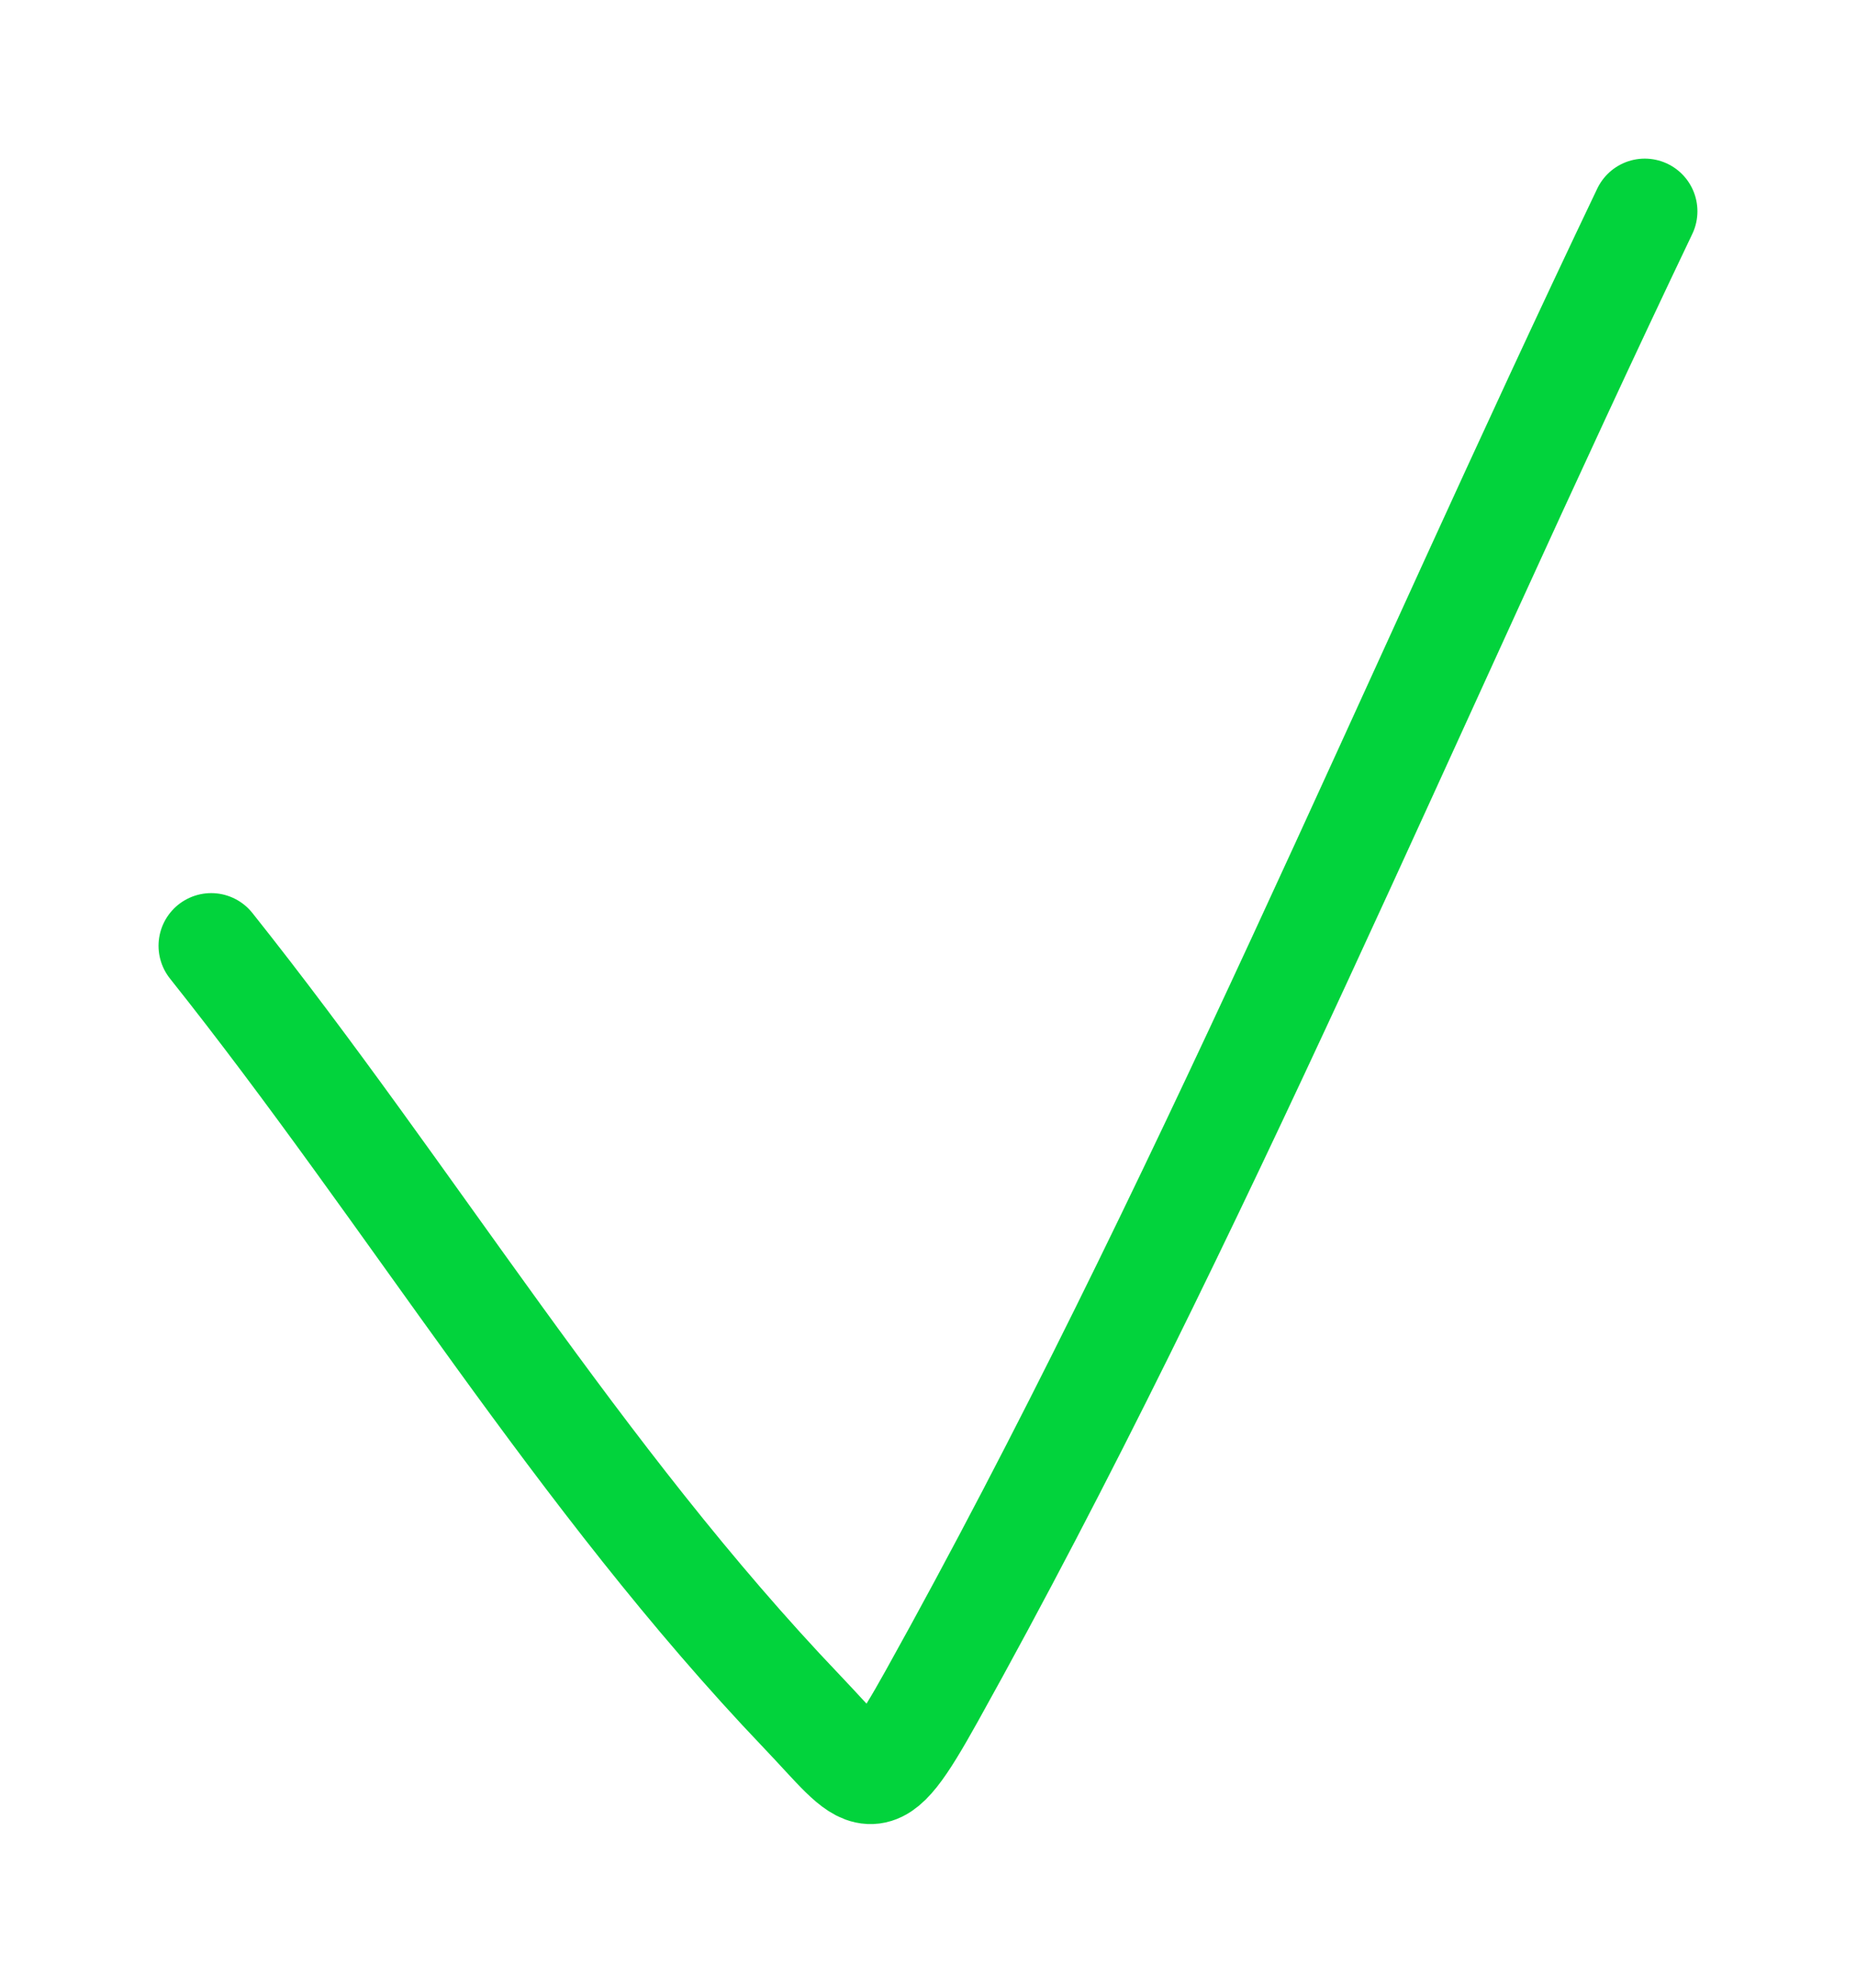
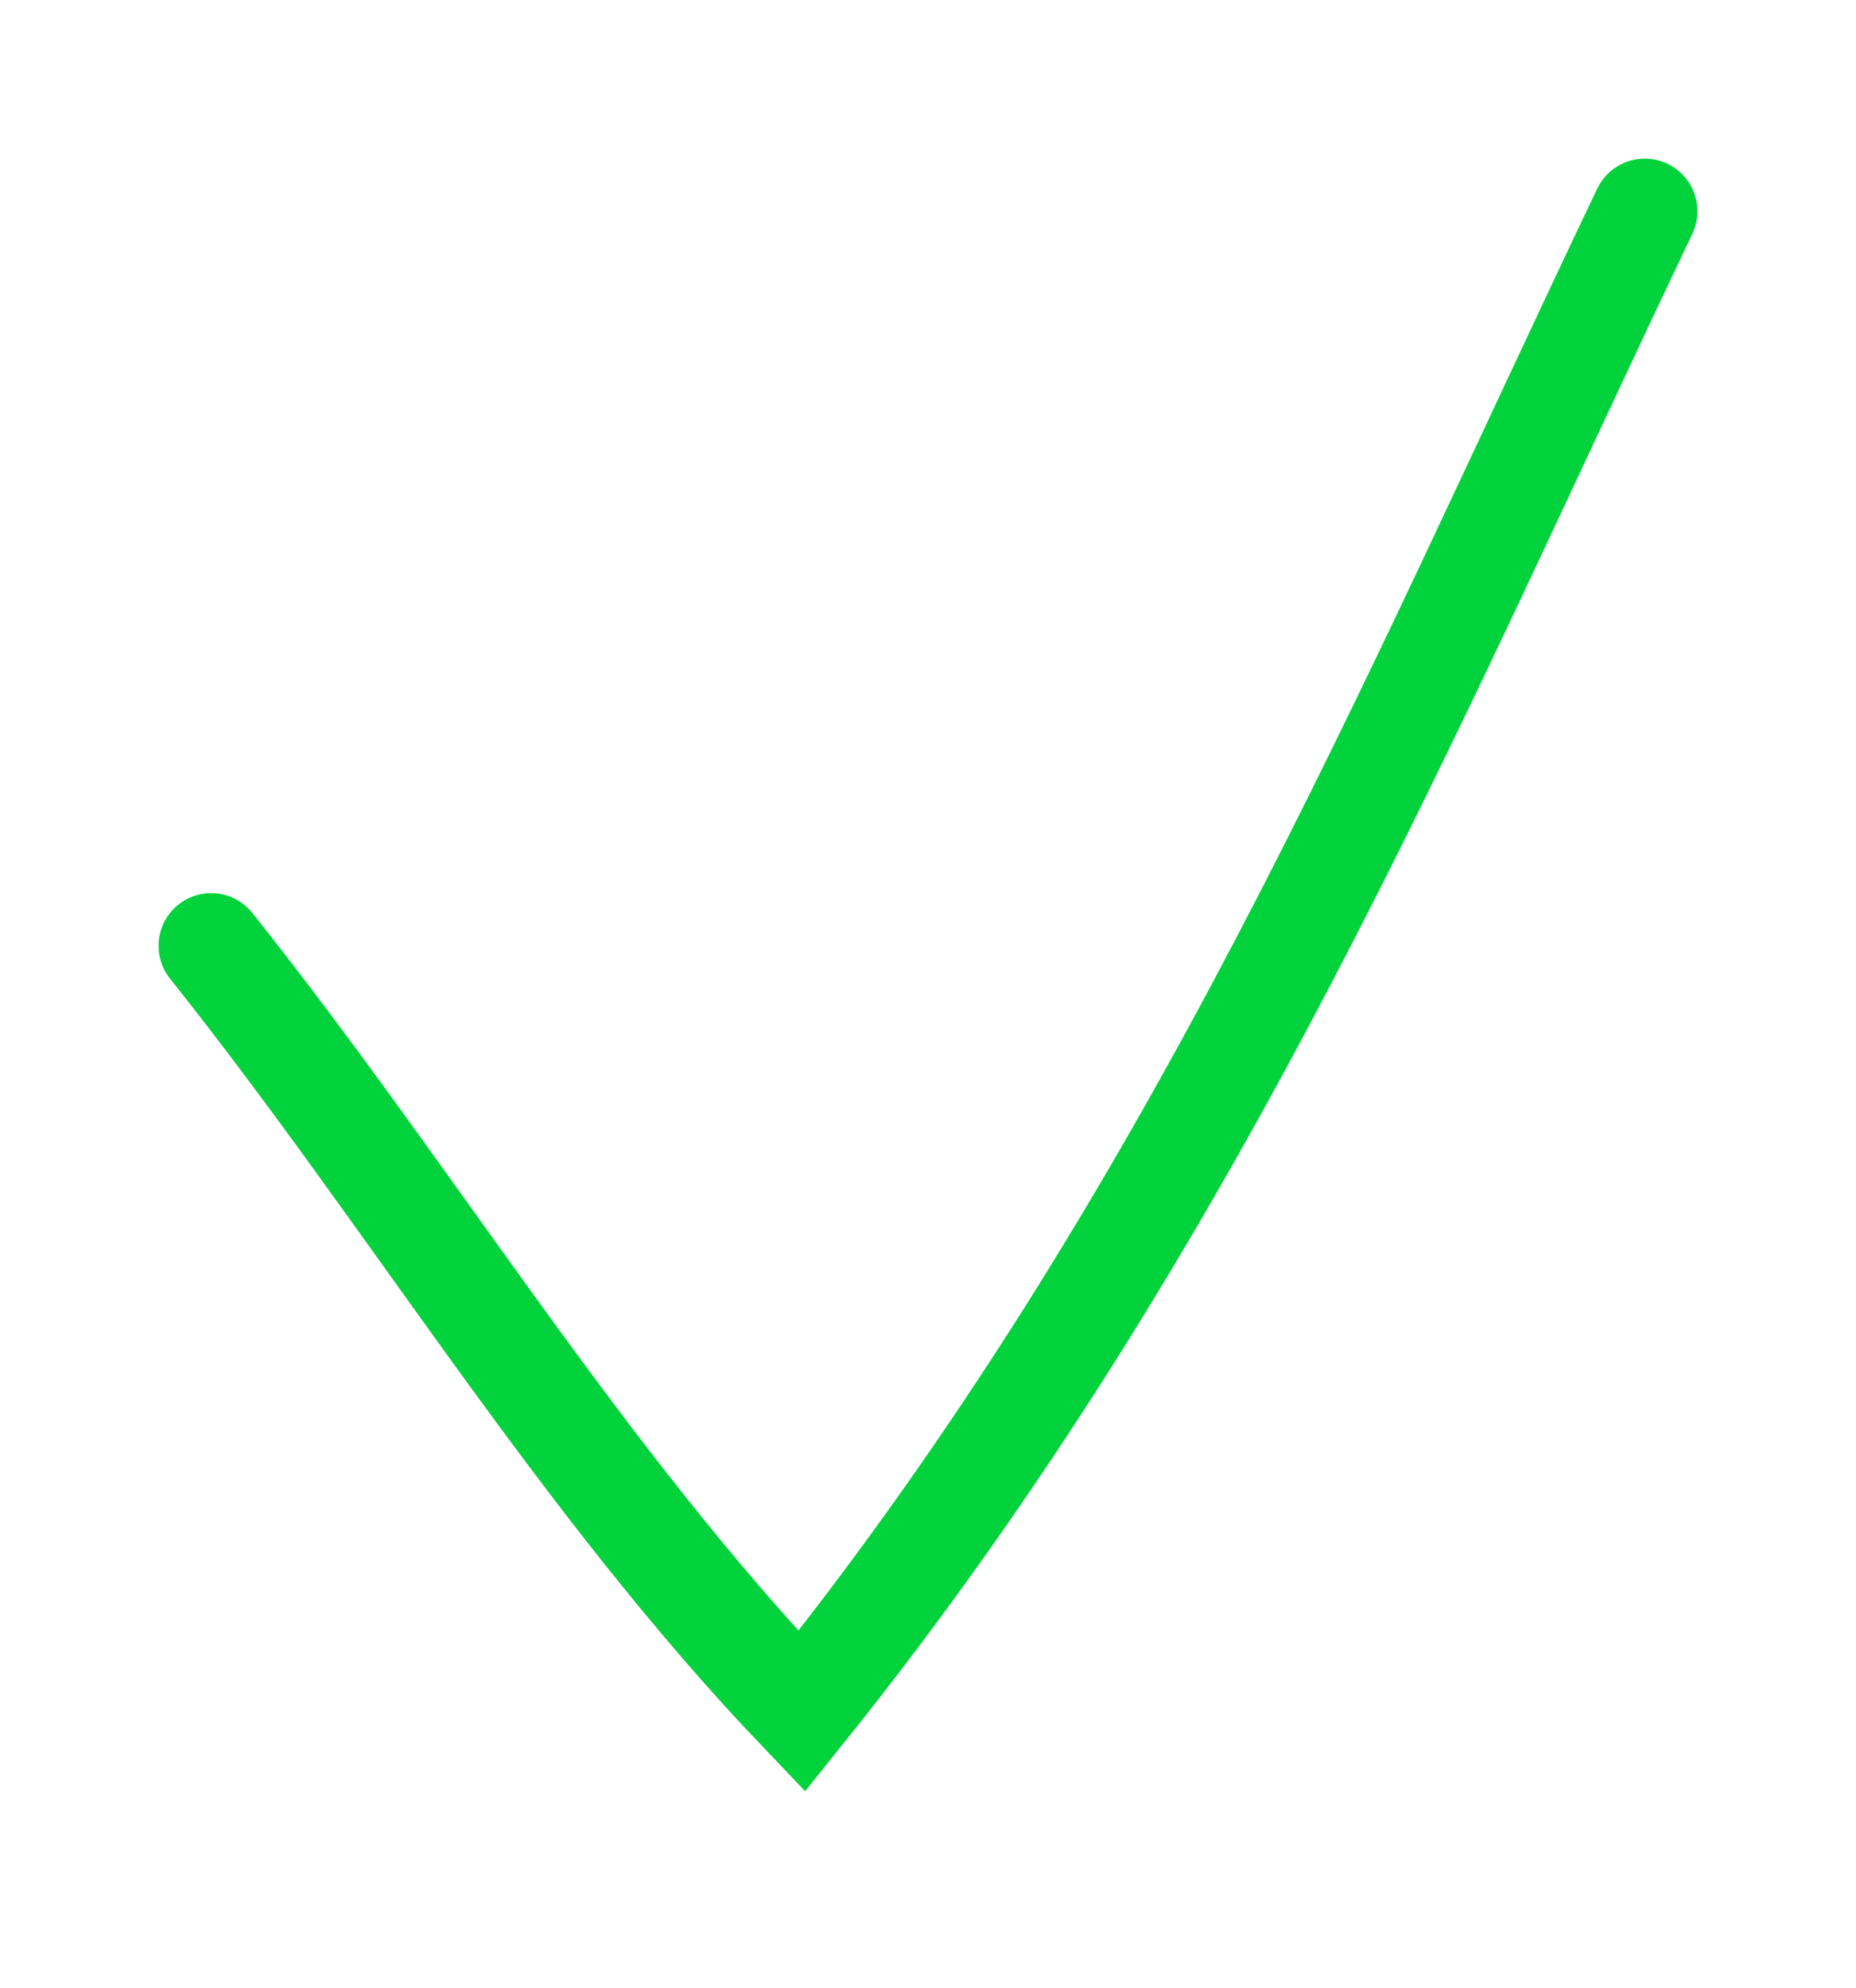
<svg xmlns="http://www.w3.org/2000/svg" width="141" height="151" viewBox="0 0 141 151" fill="none">
-   <path d="M16.044 71.83C31.274 90.95 43.98 112.256 60.906 129.975C66.112 135.424 66.183 137.075 70.794 128.794C91.014 92.479 107.066 53.486 124.953 16.047" stroke="#02D33C" stroke-width="8" stroke-linecap="round" />
+   <path d="M16.044 71.83C31.274 90.95 43.98 112.256 60.906 129.975C91.014 92.479 107.066 53.486 124.953 16.047" stroke="#02D33C" stroke-width="8" stroke-linecap="round" />
</svg>